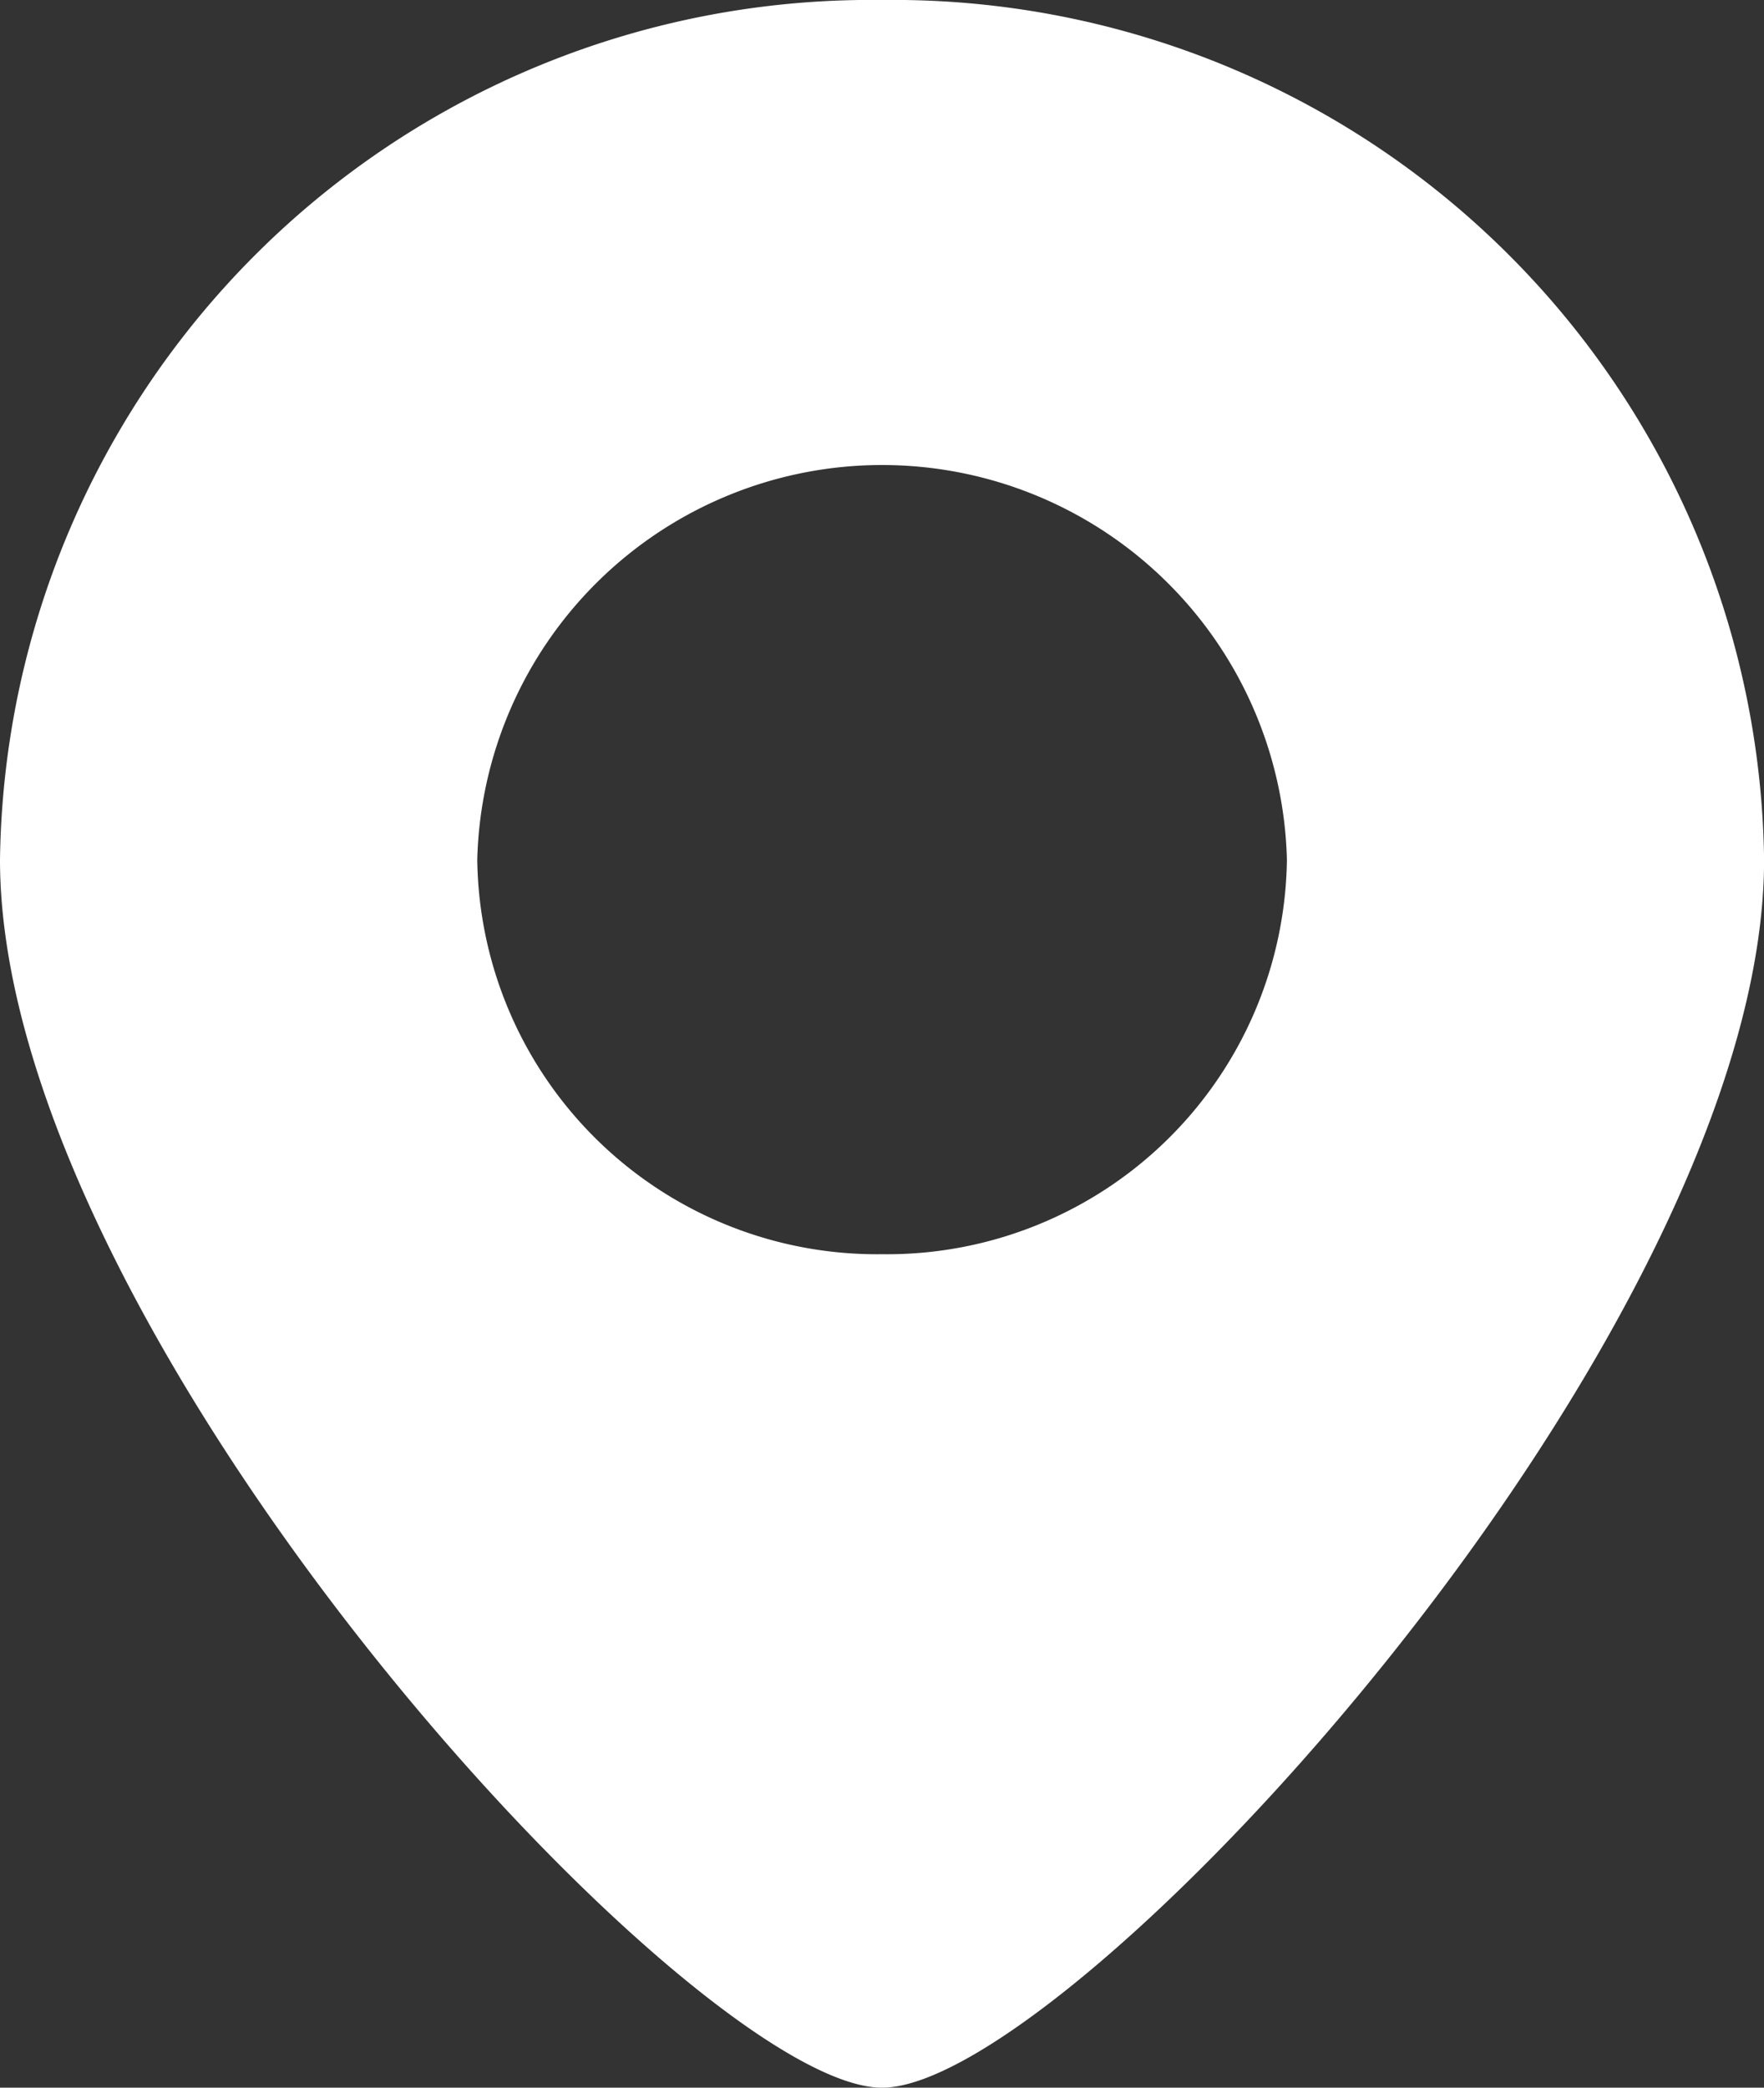
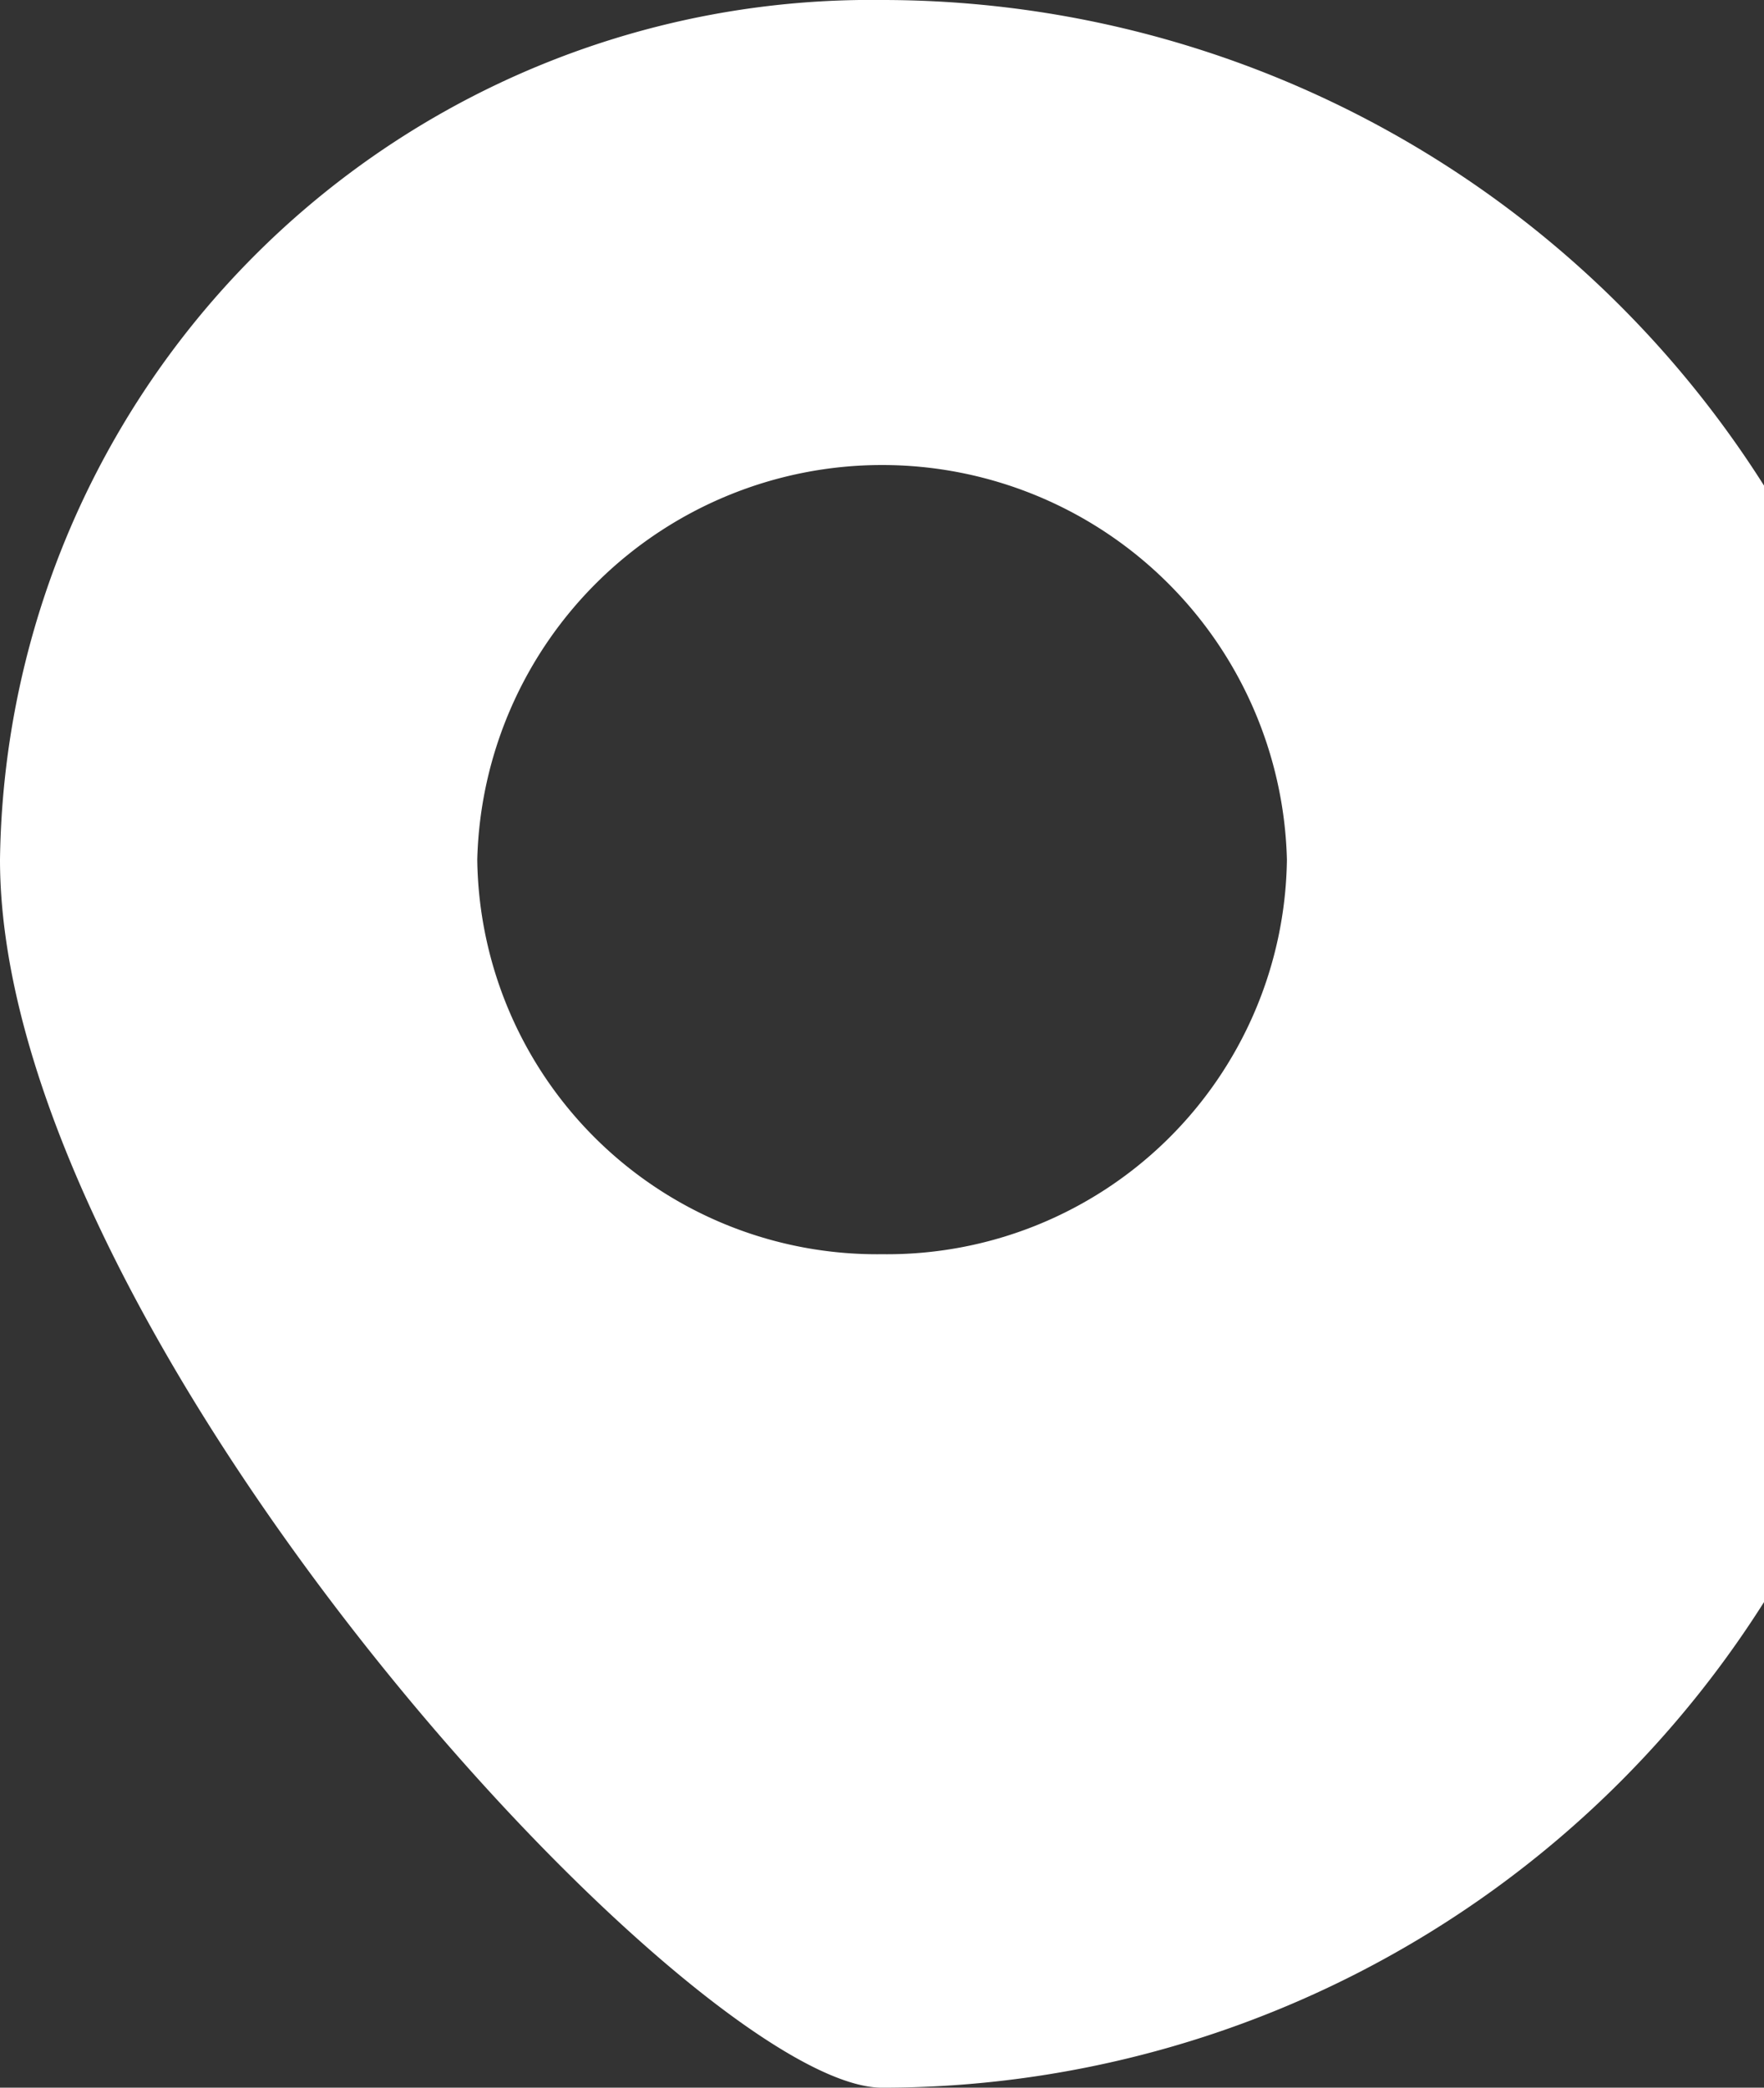
<svg xmlns="http://www.w3.org/2000/svg" width="19.959" height="23.62">
  <rect width="100%" height="100%" fill="#333333" stroke="none" />
-   <path data-name="パス 25" d="M9.98 0A9.856 9.856 0 0 0 0 9.726C0 15.097 7.844 23.62 9.98 23.62s9.98-8.523 9.98-13.894A9.856 9.856 0 0 0 9.98 0Zm0 14.19A4.523 4.523 0 0 1 5.4 9.726a4.582 4.582 0 0 1 9.161 0A4.524 4.524 0 0 1 9.98 14.19Z" fill="#fff" />
+   <path data-name="パス 25" d="M9.98 0A9.856 9.856 0 0 0 0 9.726C0 15.097 7.844 23.62 9.98 23.62A9.856 9.856 0 0 0 9.98 0Zm0 14.19A4.523 4.523 0 0 1 5.4 9.726a4.582 4.582 0 0 1 9.161 0A4.524 4.524 0 0 1 9.98 14.19Z" fill="#fff" />
</svg>